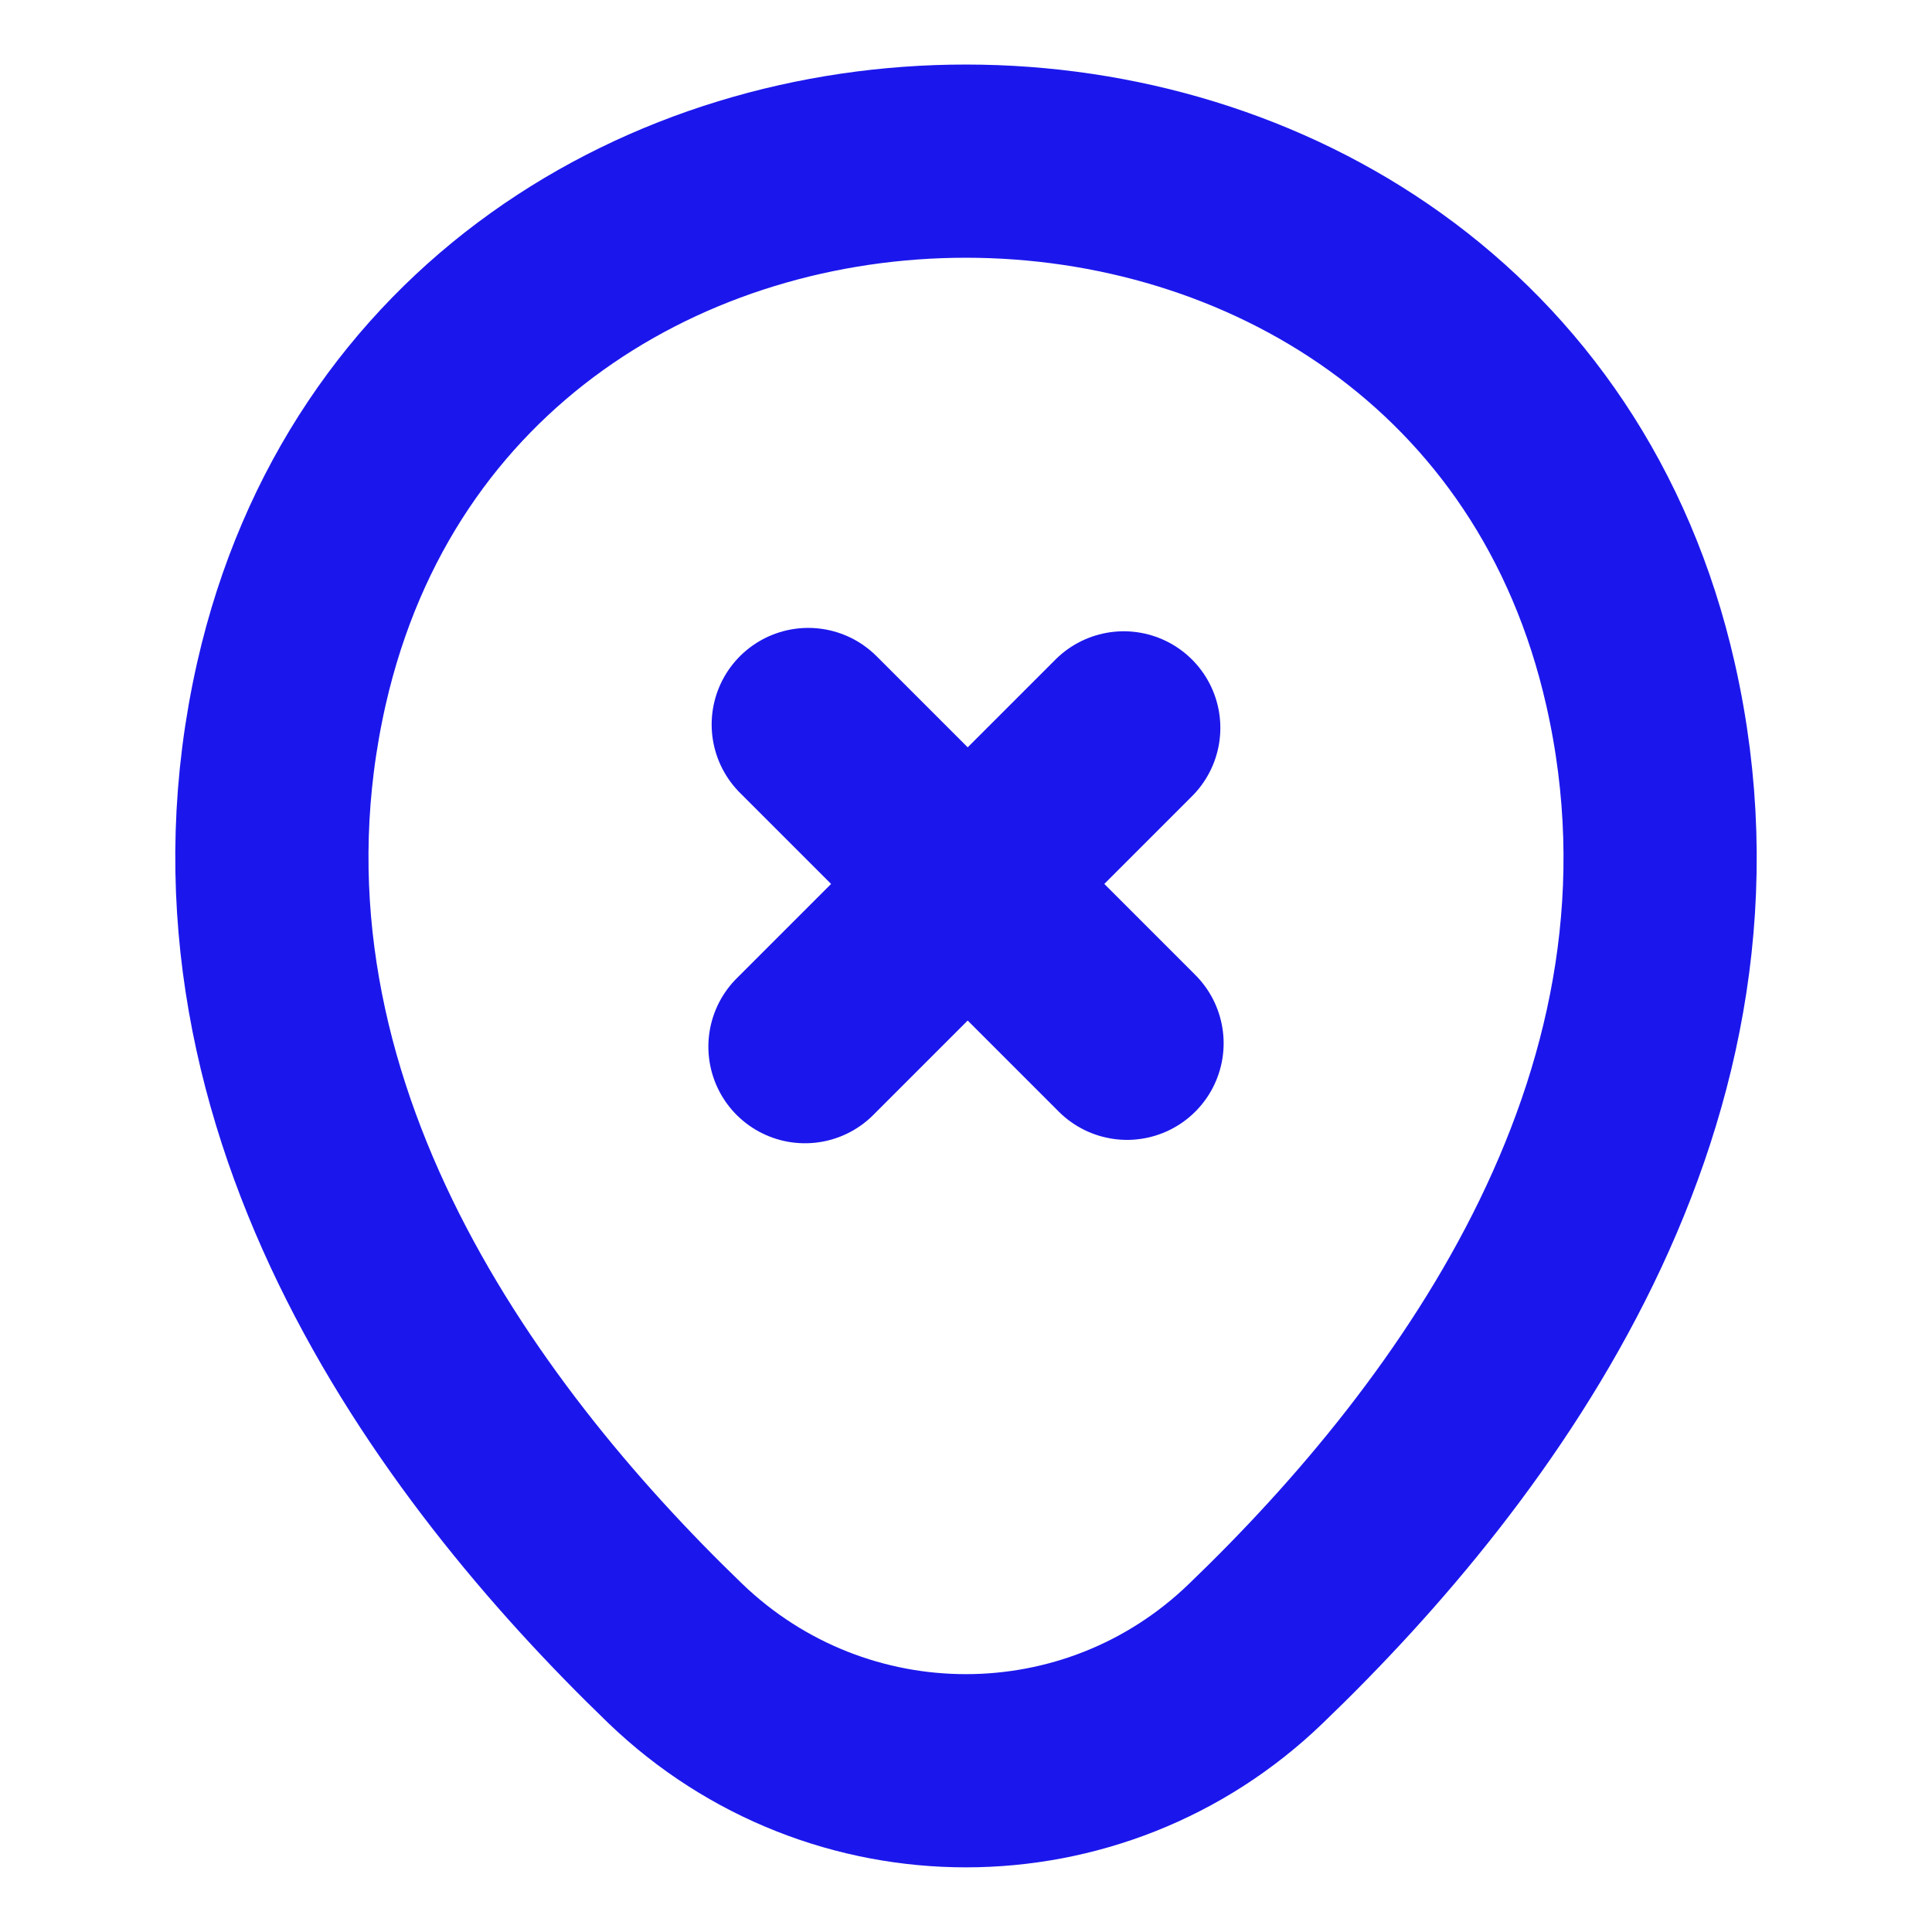
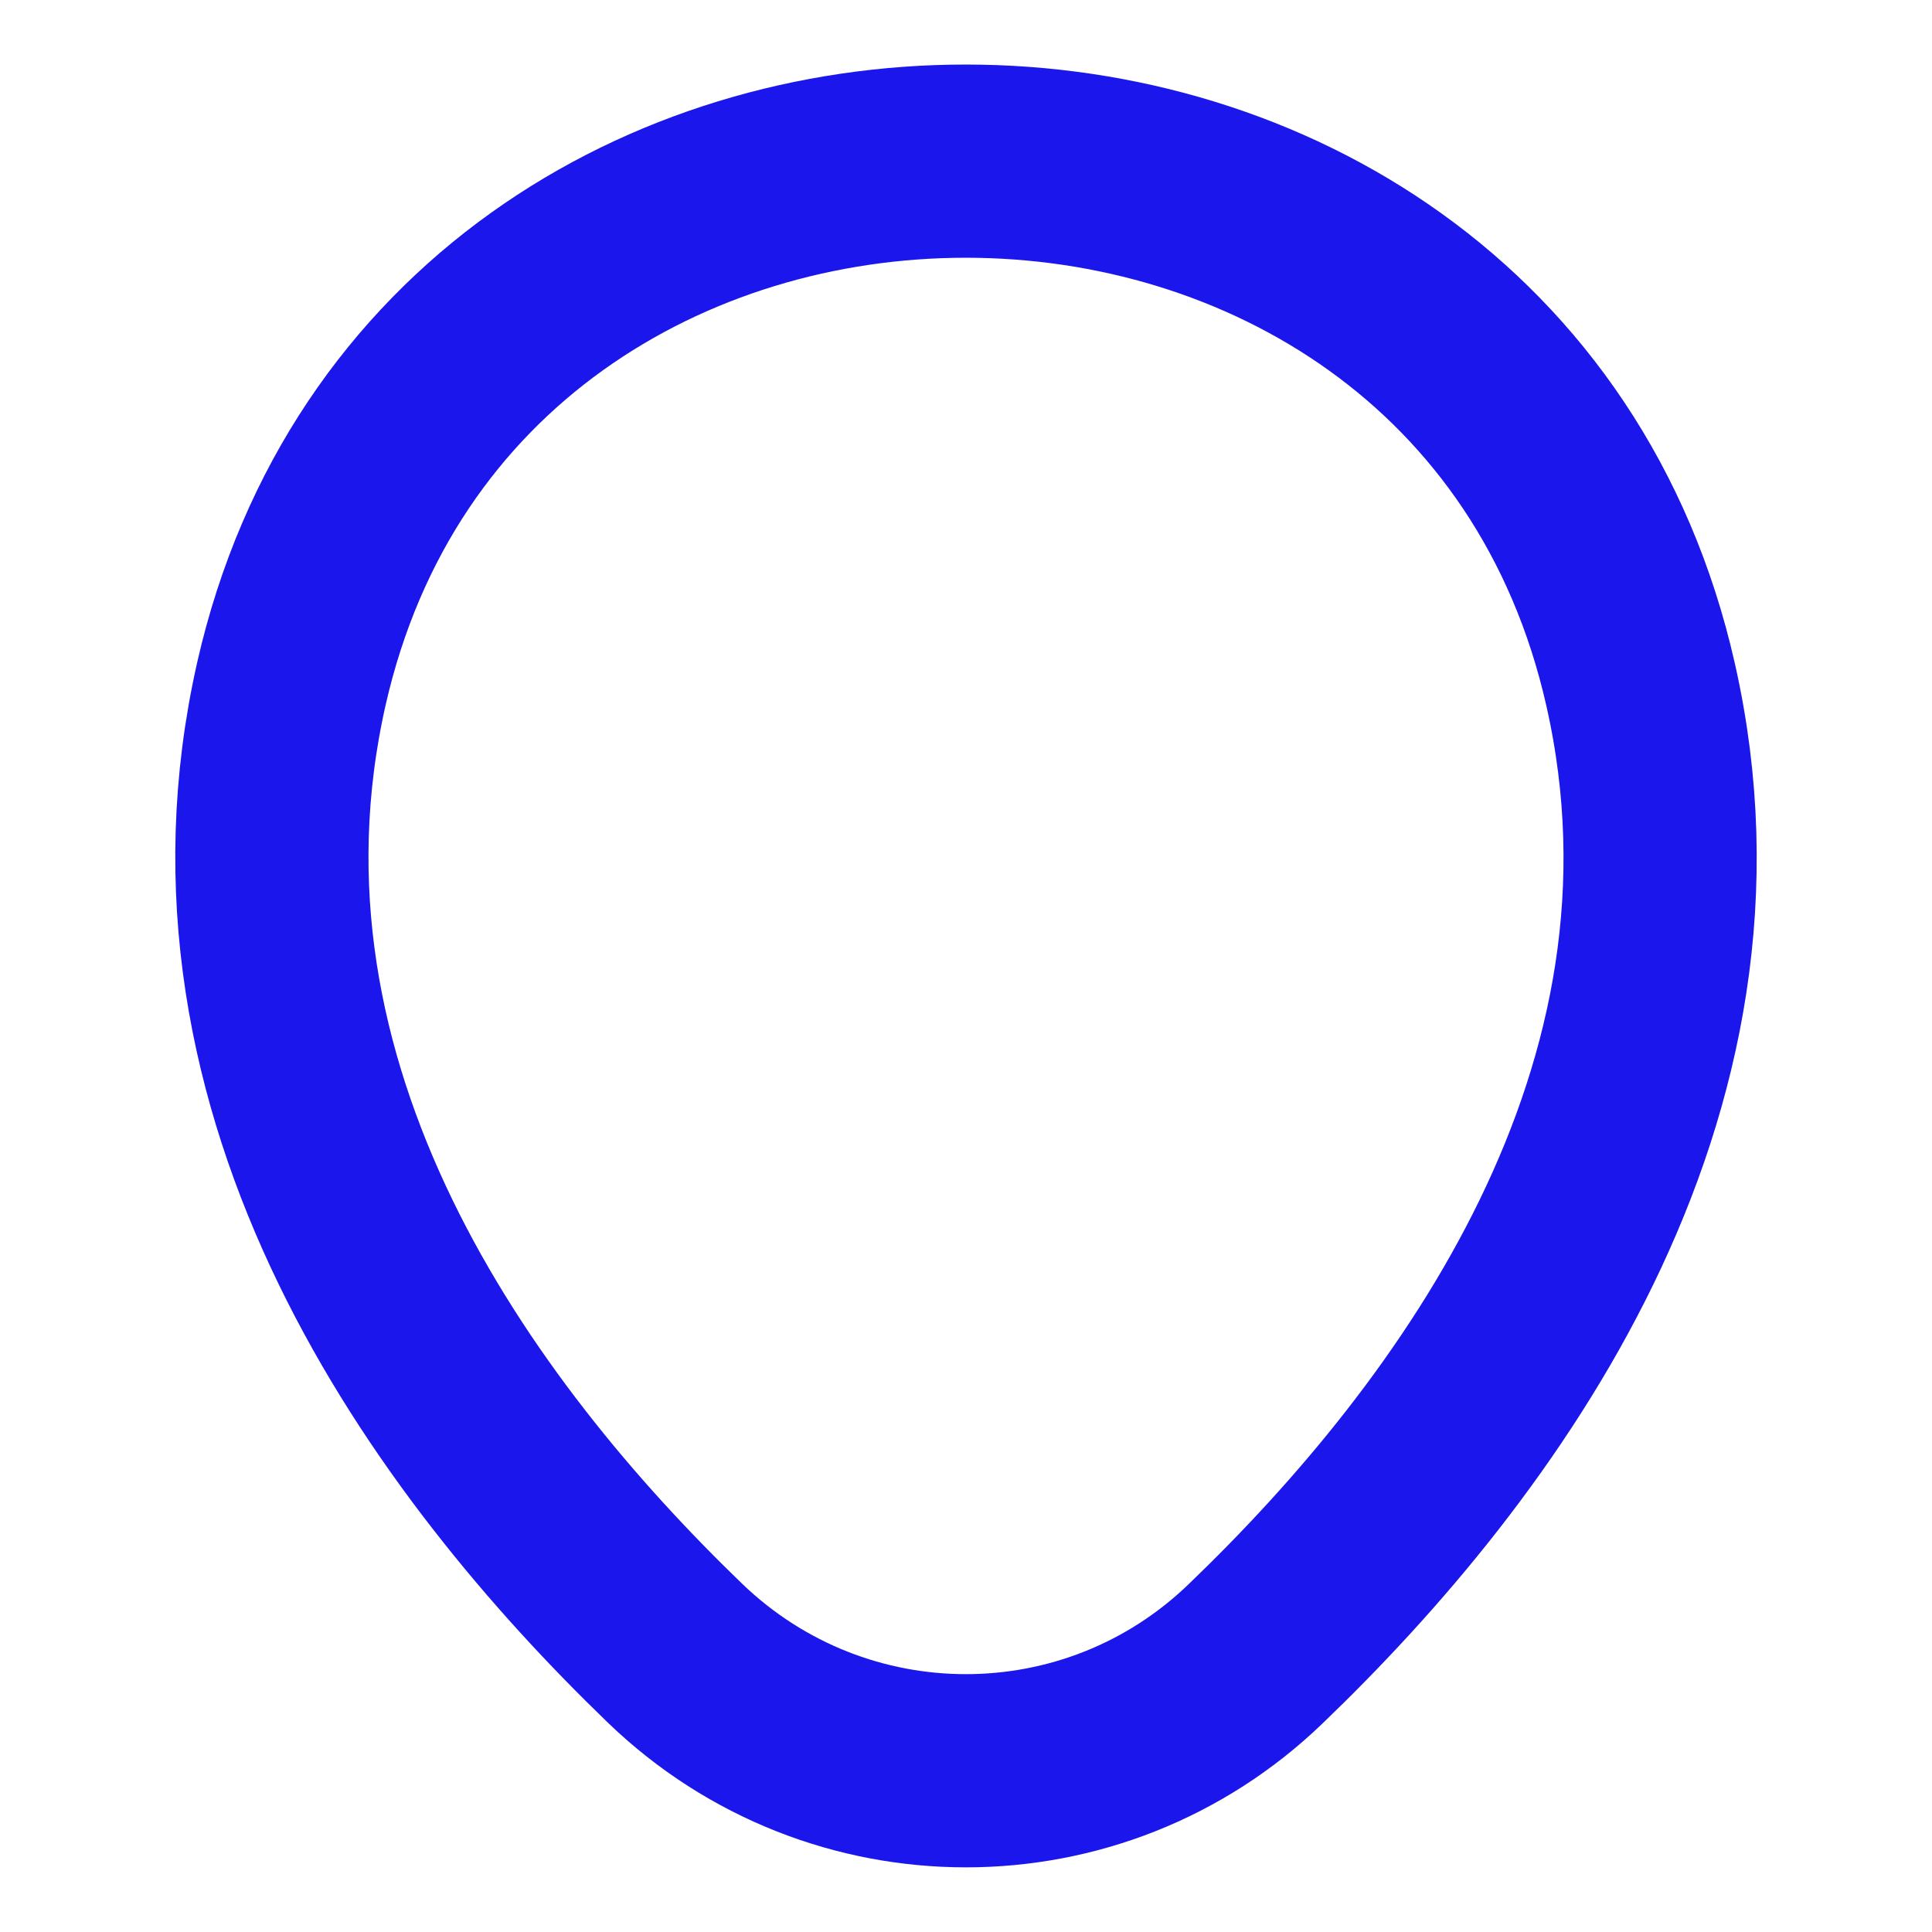
<svg xmlns="http://www.w3.org/2000/svg" width="20" height="20" viewBox="0 0 20 20" fill="none">
-   <path d="M11.633 7.535L8.333 10.835" stroke="#1B17EC" stroke-width="2" stroke-miterlimit="10" stroke-linecap="round" stroke-linejoin="round" />
  <path d="M3.017 7.076C4.658 -0.14 15.35 -0.132 16.983 7.085C17.942 11.318 15.308 14.901 13 17.118C11.325 18.735 8.675 18.735 6.992 17.118C4.692 14.901 2.058 11.31 3.017 7.076Z" stroke="#1B17EC" stroke-width="2" />
-   <path d="M11.667 10.8L8.367 7.5" stroke="#1B17EC" stroke-width="2" stroke-miterlimit="10" stroke-linecap="round" stroke-linejoin="round" />
</svg>